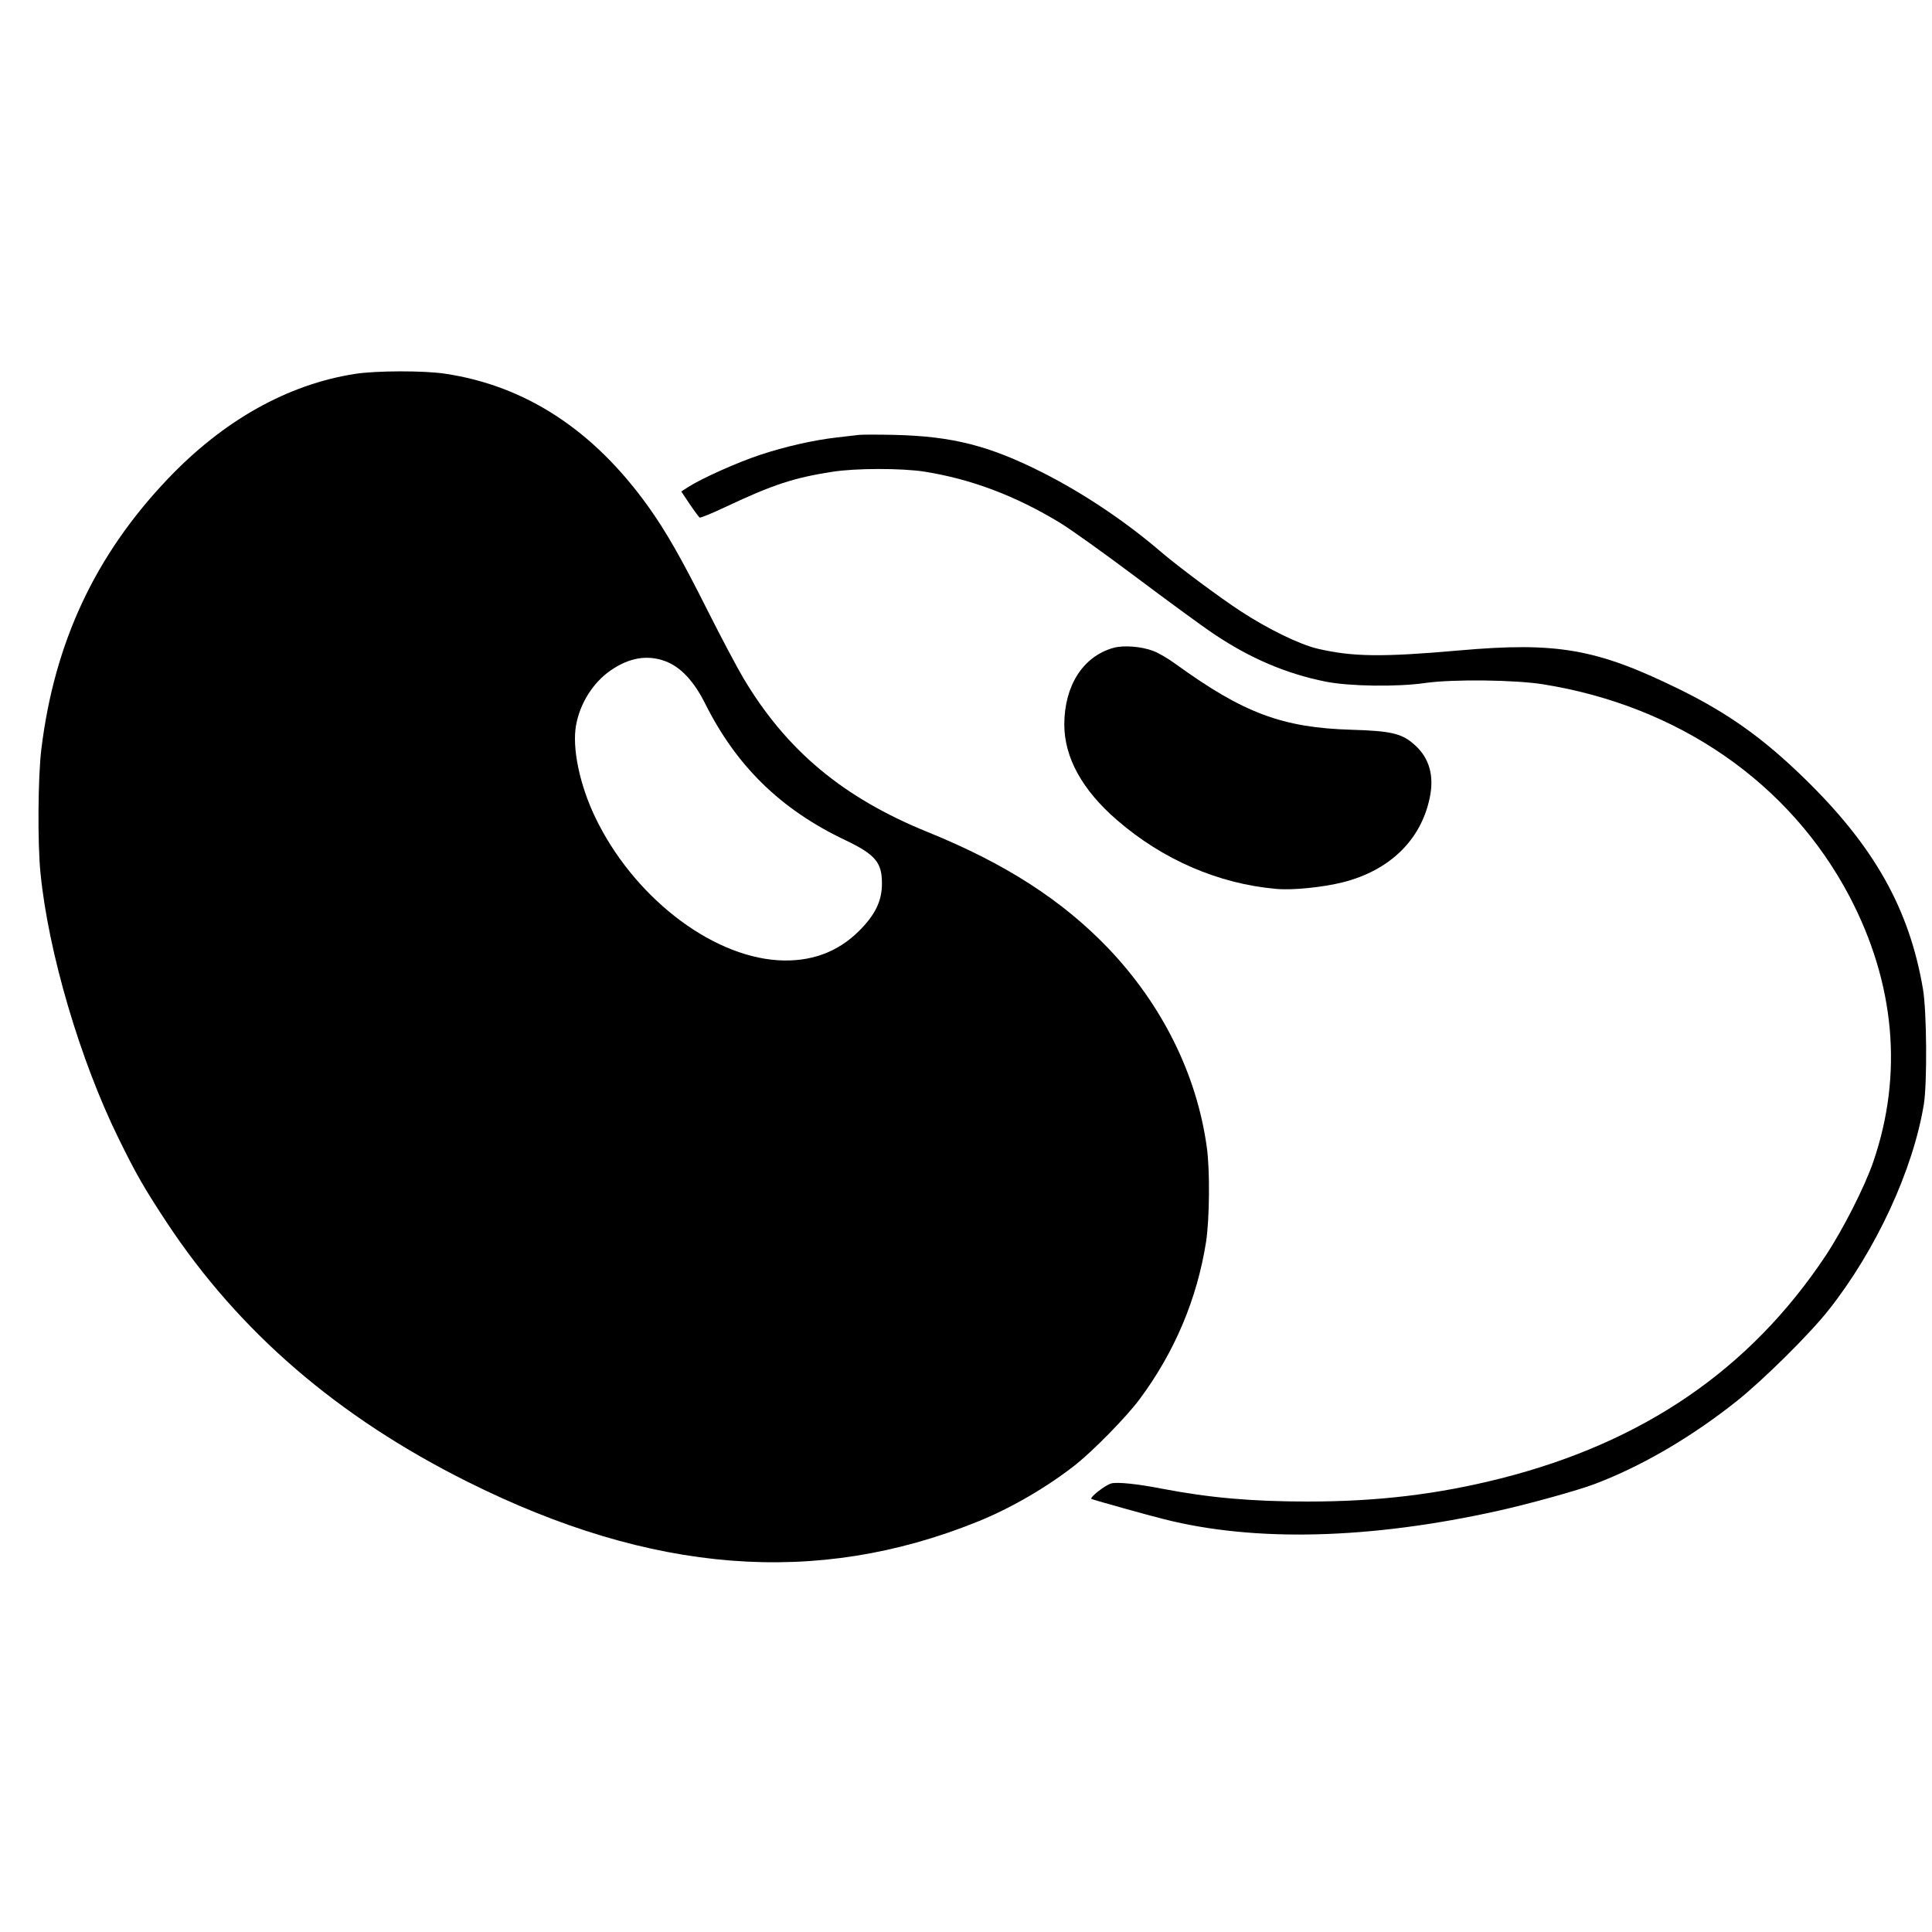
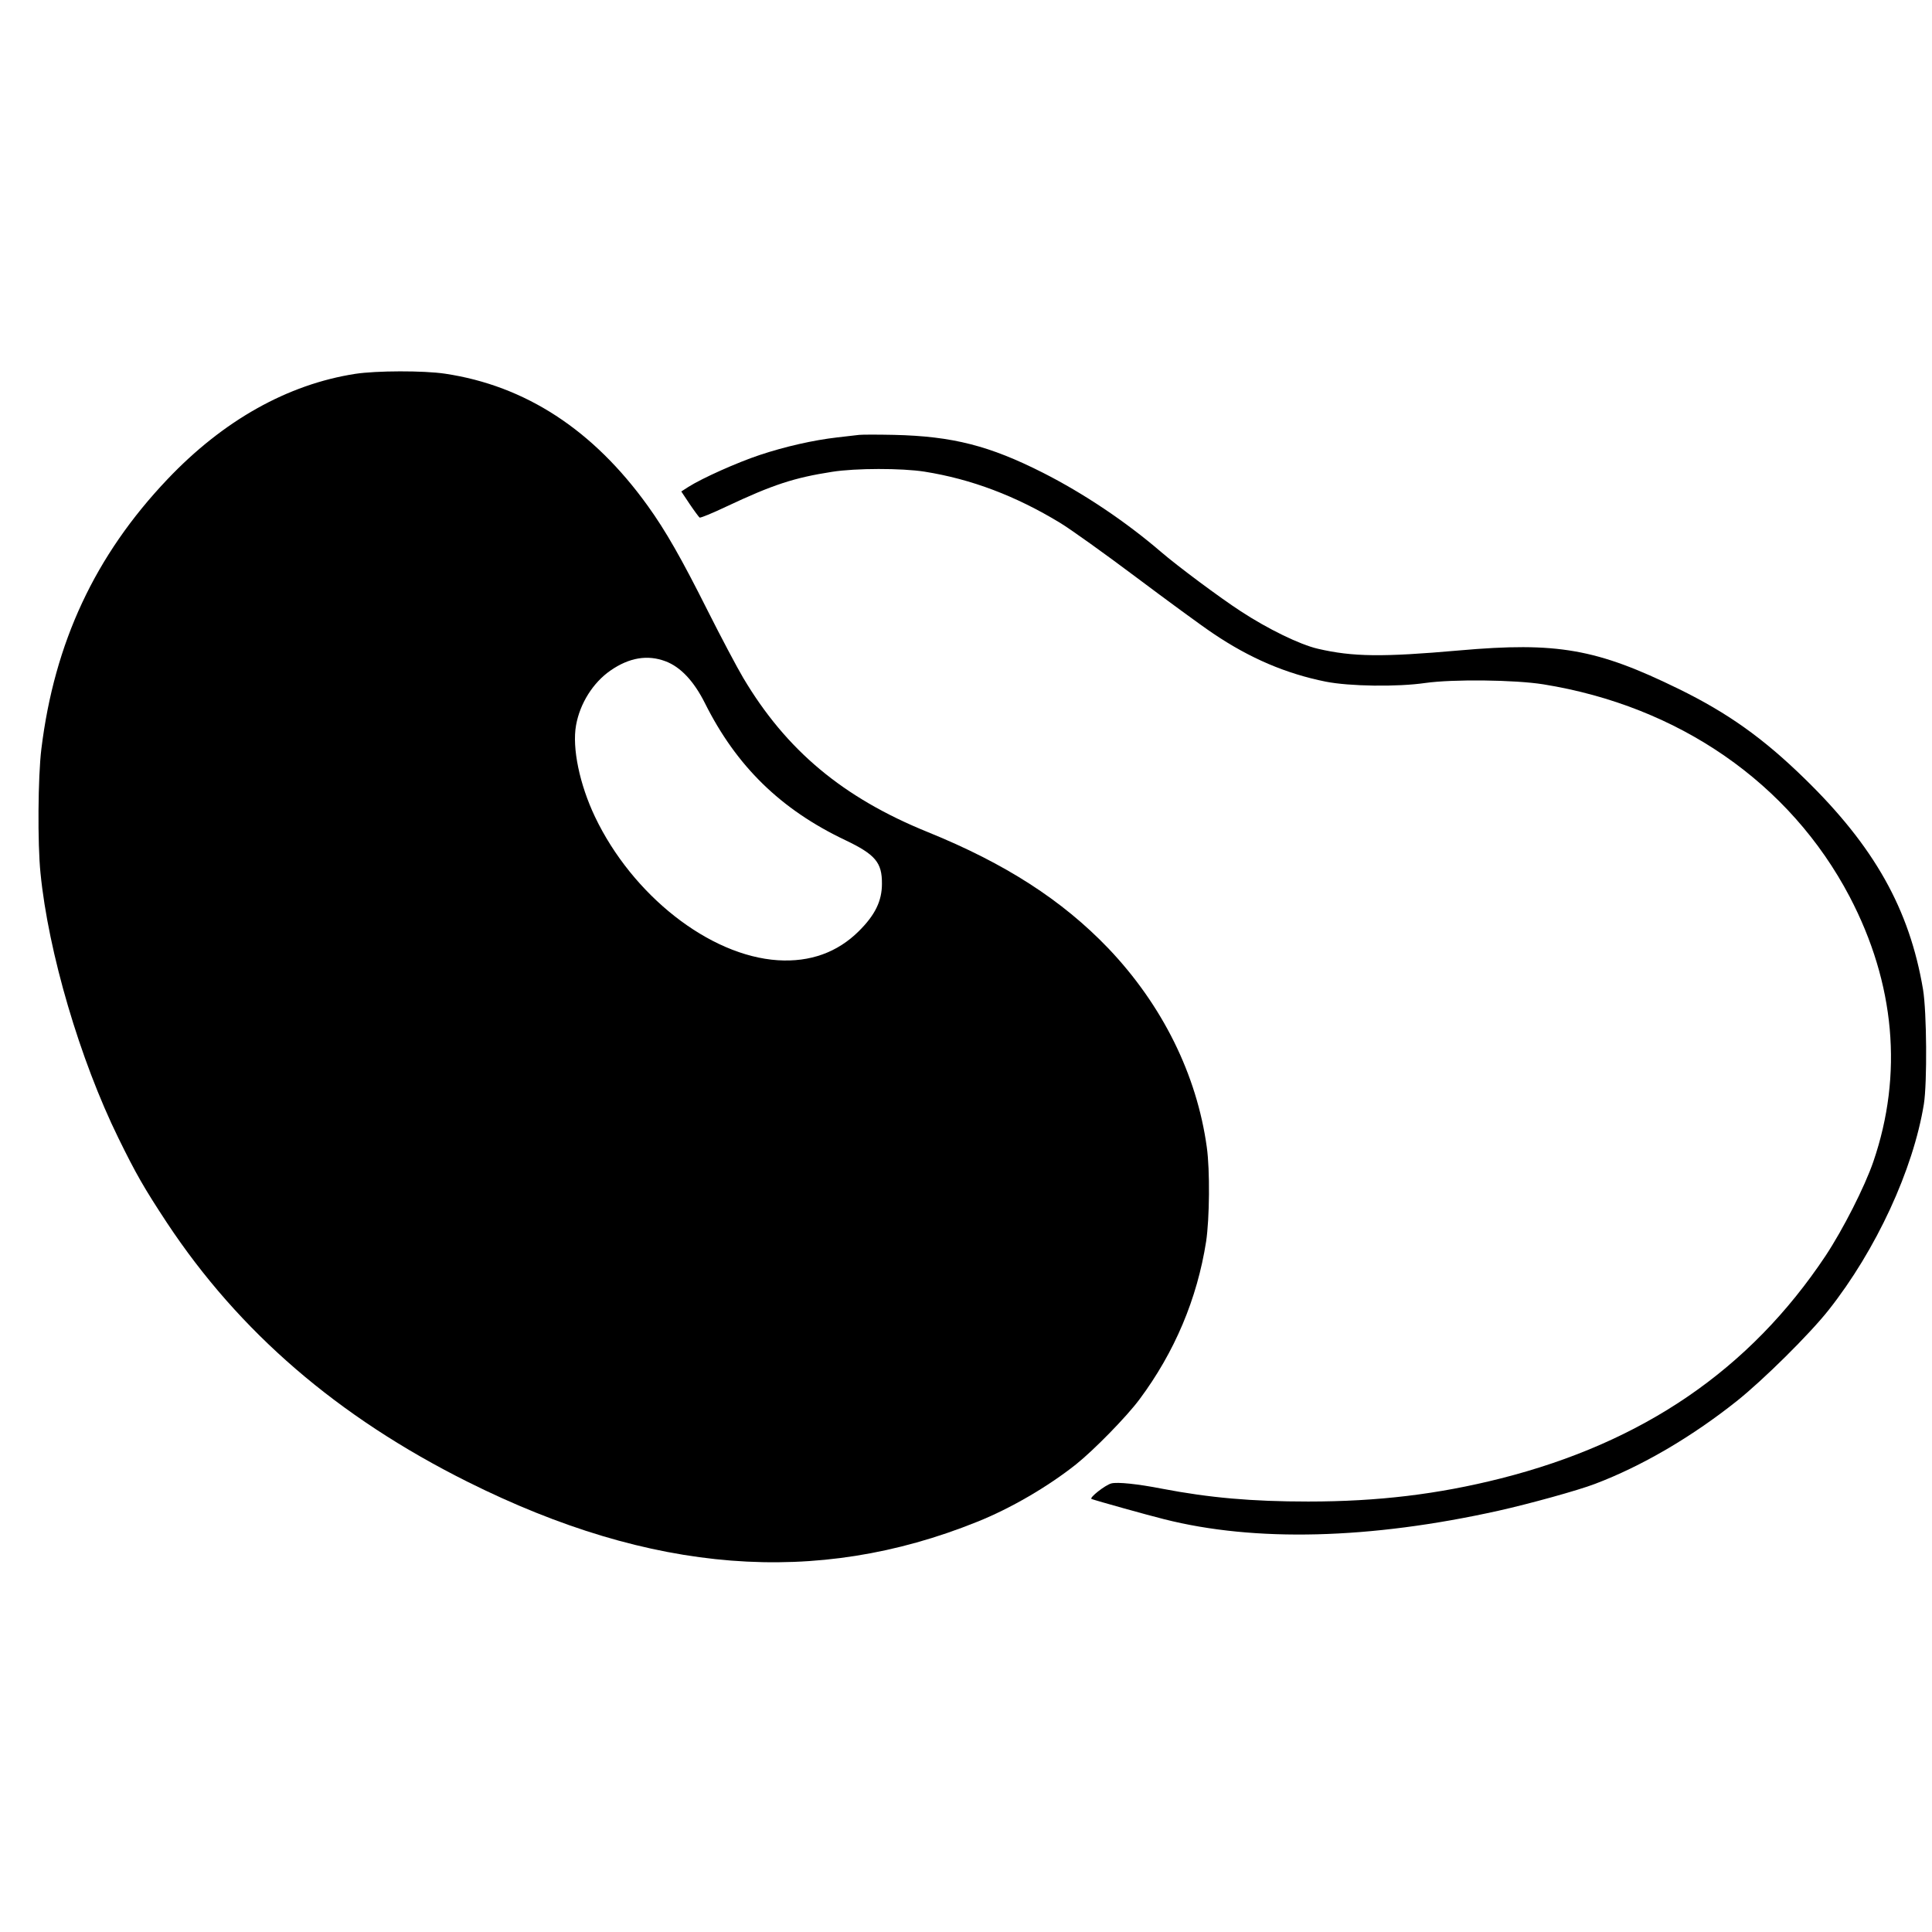
<svg xmlns="http://www.w3.org/2000/svg" version="1.0" width="1140pt" height="1140pt" viewBox="0 0 1140 1140" preserveAspectRatio="xMidYMid meet">
  <g transform="translate(0,1140) scale(0.1,-0.1)" fill="#000000" stroke="none">
    <path d="M2096 9194 c-399 -62 -779 -275 -1109 -623 -426 -449 -666 -962 -743 -1591 -20 -162 -23 -558 -5 -732 46 -467 233 -1102 460 -1564 103 -210 151 -294 286 -499 426 -644 1008 -1146 1775 -1529 1086 -542 2057 -618 3005 -236 198 79 419 208 585 340 106 85 297 280 373 382 208 279 341 594 394 933 20 135 23 419 4 555 -59 429 -262 839 -581 1174 -273 285 -609 501 -1065 686 -501 203 -836 483 -1090 911 -35 59 -129 236 -209 395 -155 309 -248 472 -353 618 -323 450 -723 710 -1197 781 -128 19 -406 18 -530 -1z m1831 -1696 c88 -33 167 -116 233 -248 185 -370 446 -626 827 -807 178 -85 218 -132 217 -258 0 -101 -40 -184 -137 -280 -126 -125 -287 -183 -477 -171 -404 26 -858 383 -1079 846 -91 191 -136 407 -112 540 23 130 101 253 204 324 110 76 218 94 324 54z" />
    <path d="M5070 8834 c-19 -2 -78 -9 -130 -15 -140 -16 -308 -54 -458 -104 -132 -44 -338 -136 -420 -188 l-42 -27 50 -75 c27 -40 54 -76 58 -79 5 -3 76 26 158 65 274 129 399 170 624 205 139 22 411 22 545 1 277 -44 538 -143 800 -302 61 -37 261 -180 445 -318 184 -138 391 -290 460 -336 215 -145 428 -236 662 -283 141 -28 423 -32 588 -8 163 23 528 19 697 -8 800 -129 1455 -583 1807 -1253 268 -512 316 -1049 140 -1563 -51 -149 -180 -402 -282 -556 -446 -670 -1075 -1101 -1918 -1314 -368 -93 -723 -136 -1135 -136 -332 0 -582 22 -864 76 -143 28 -261 40 -297 31 -36 -9 -134 -86 -117 -92 30 -11 334 -96 427 -119 536 -136 1216 -119 1975 50 183 41 469 120 568 158 275 104 568 275 836 488 156 124 431 396 543 538 280 354 499 828 562 1215 20 127 17 545 -5 677 -80 474 -288 844 -700 1245 -245 239 -454 387 -742 528 -484 237 -717 278 -1295 227 -453 -40 -628 -38 -834 10 -105 24 -296 117 -456 222 -120 78 -374 267 -470 350 -210 180 -455 344 -695 466 -316 160 -534 216 -880 224 -93 2 -186 2 -205 0z" />
-     <path d="M6569 7577 c-179 -51 -288 -222 -289 -451 0 -195 105 -387 311 -565 270 -234 599 -376 939 -406 96 -9 274 9 394 39 276 70 460 249 512 497 28 131 -2 237 -89 314 -74 67 -137 82 -372 89 -408 12 -638 98 -1038 388 -42 31 -102 66 -132 77 -71 27 -176 35 -236 18z" />
  </g>
</svg>